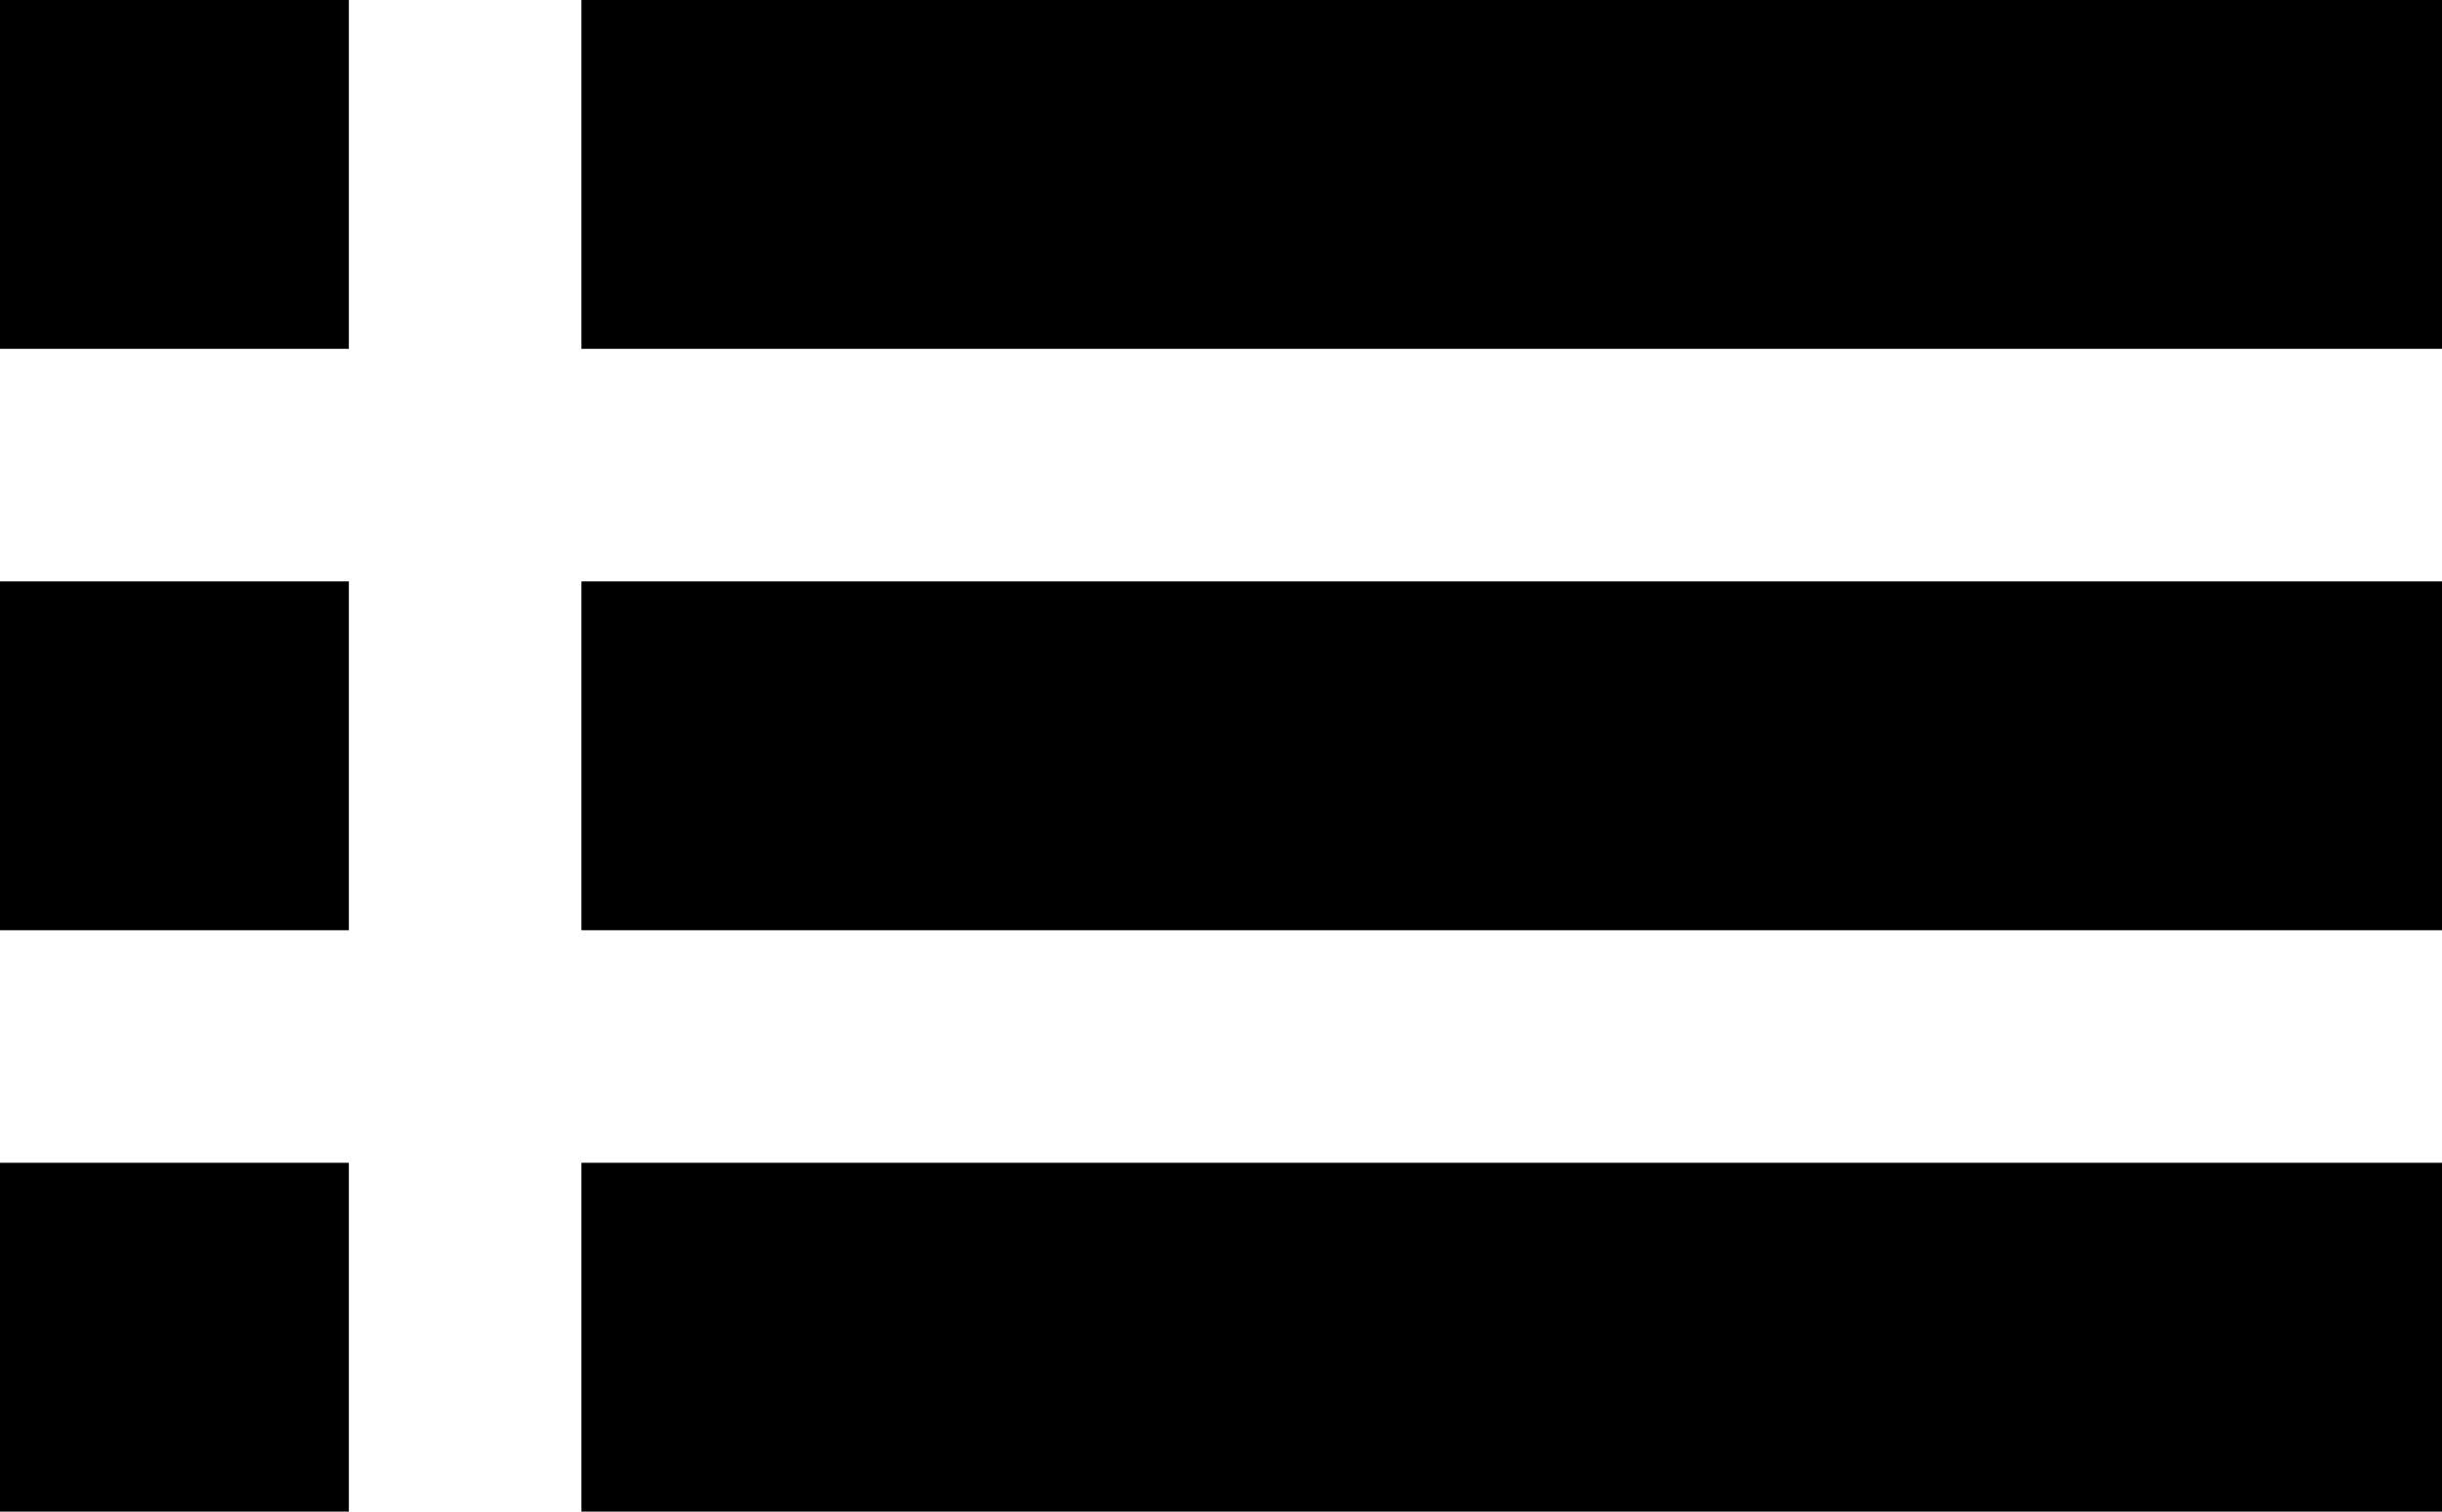
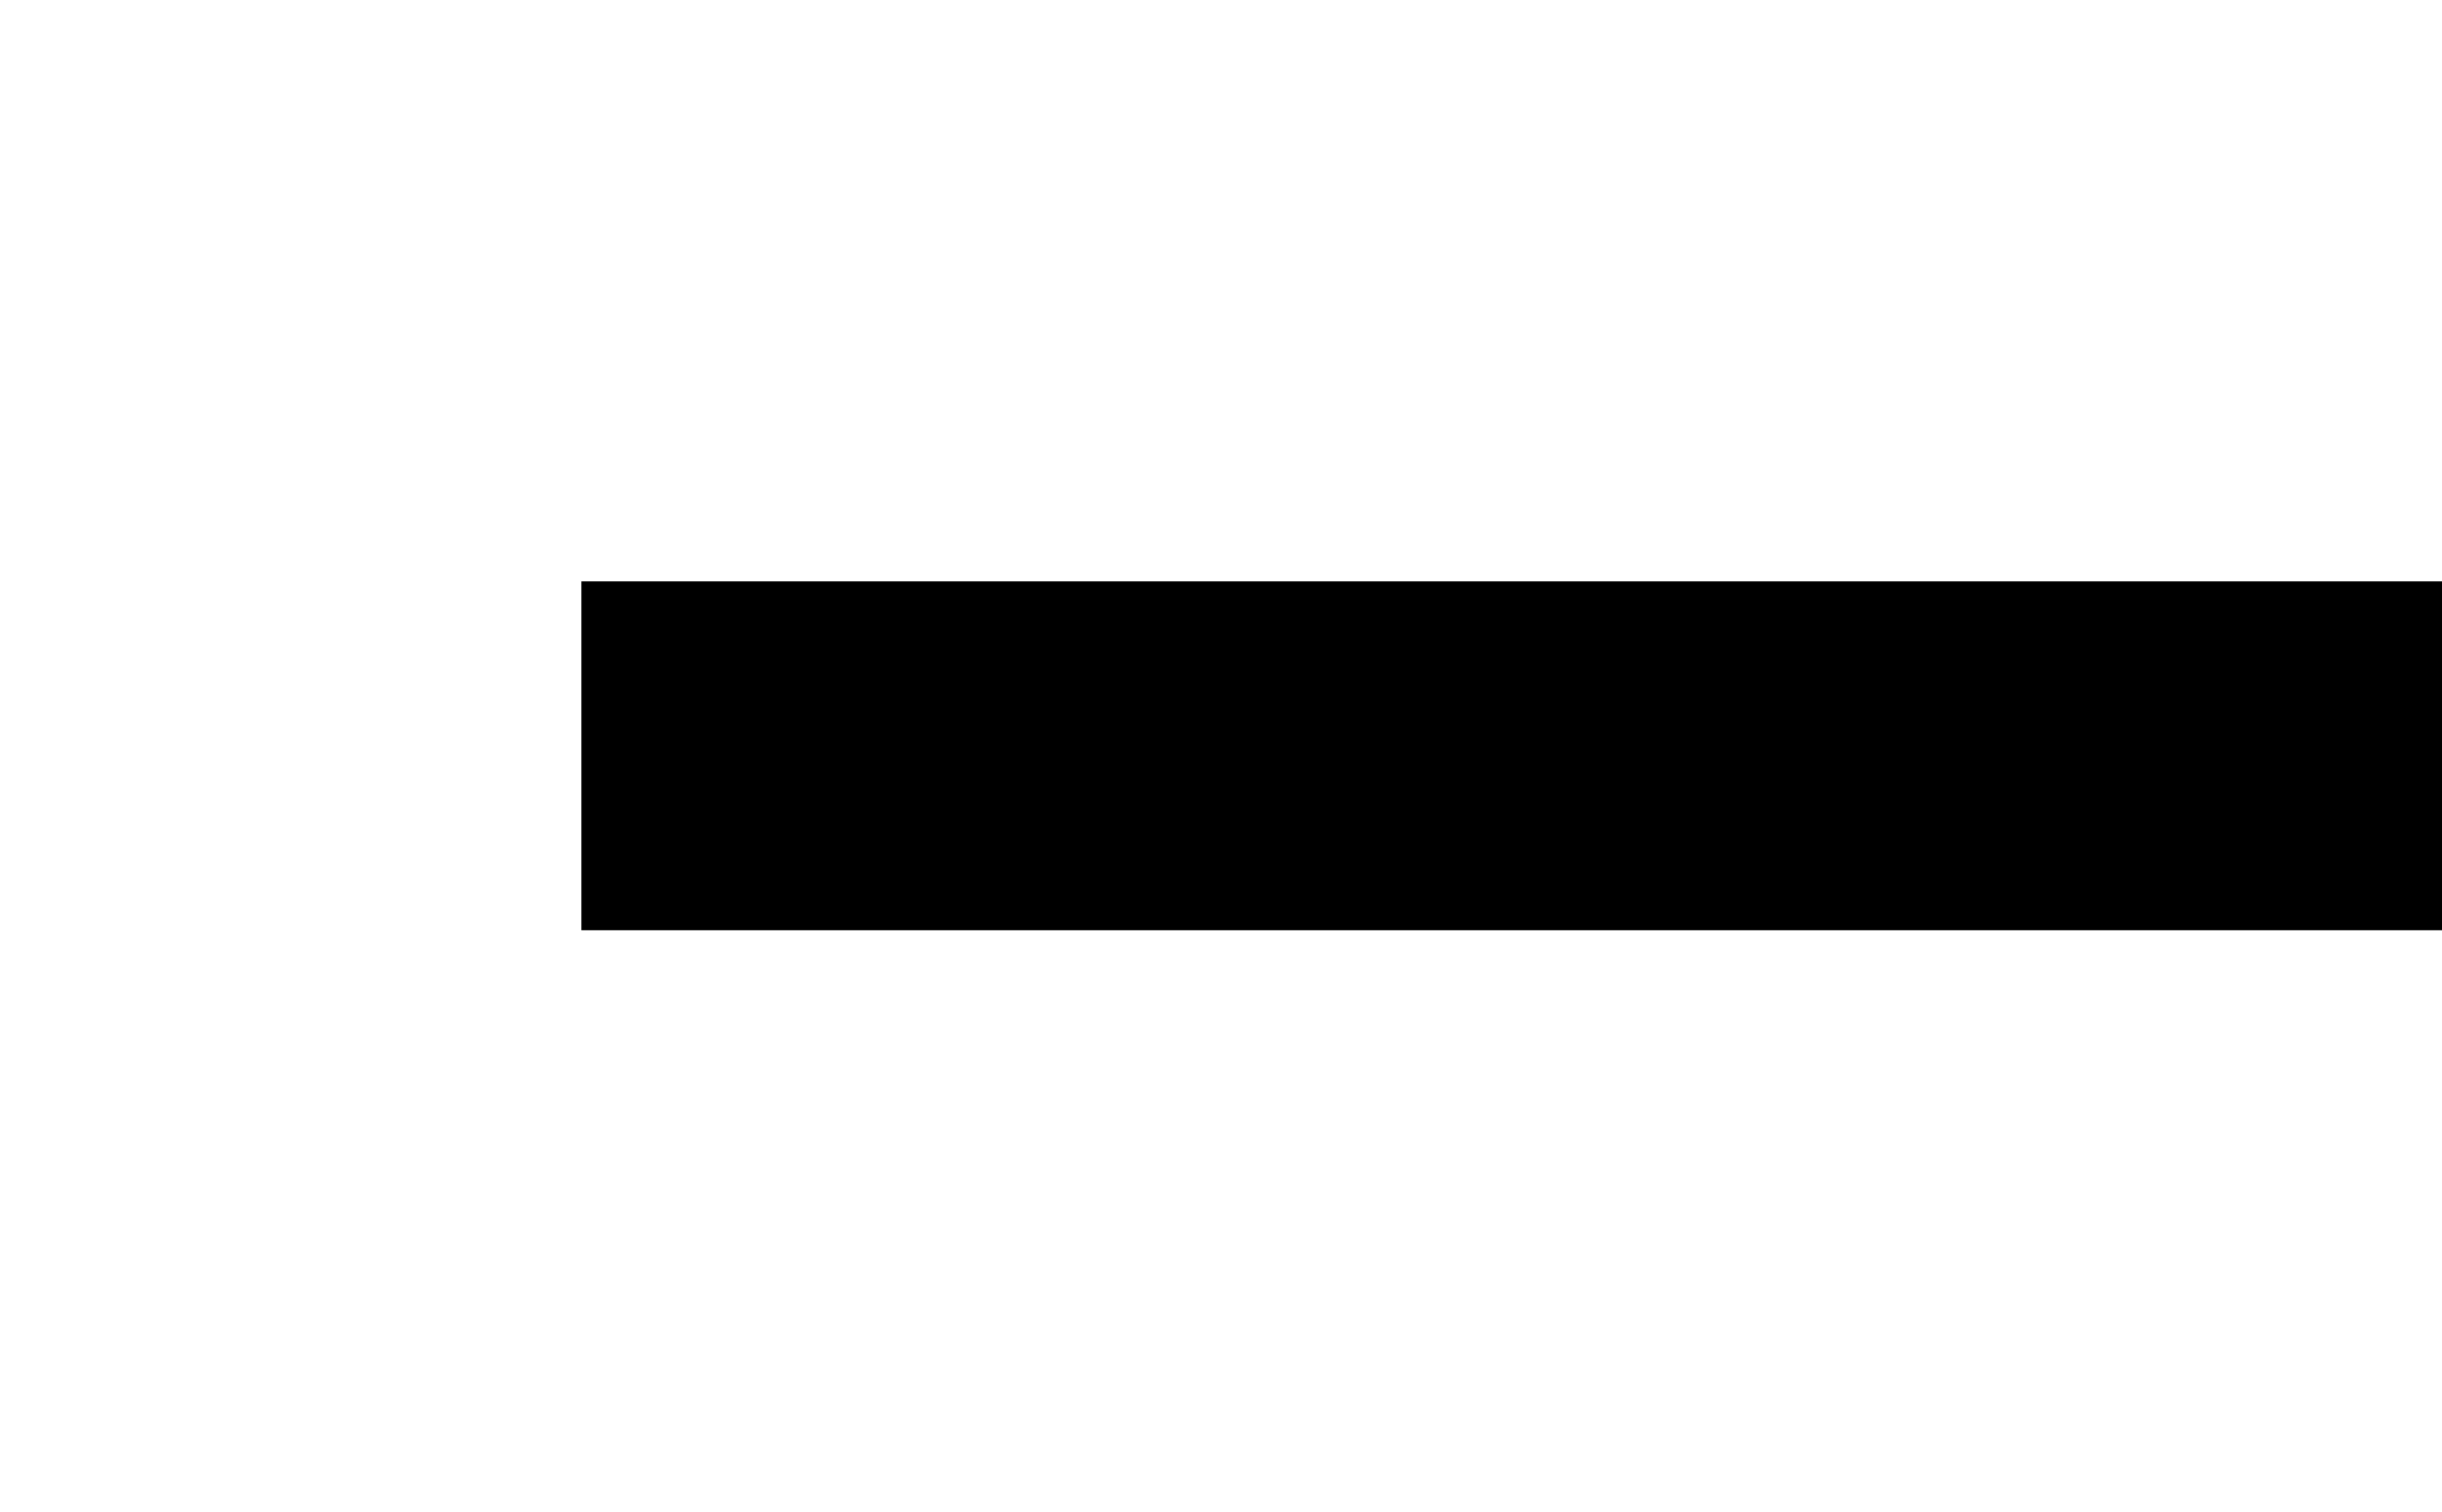
<svg xmlns="http://www.w3.org/2000/svg" width="21" height="13" viewBox="0 0 21 13" fill="none">
-   <rect width="3" height="3" fill="black" />
-   <rect y="5" width="3" height="3" fill="black" />
-   <rect y="10" width="3" height="3" fill="black" />
-   <rect x="5" width="16" height="3" fill="black" />
  <rect x="5" y="5" width="16" height="3" fill="black" />
-   <rect x="5" y="10" width="16" height="3" fill="black" />
</svg>